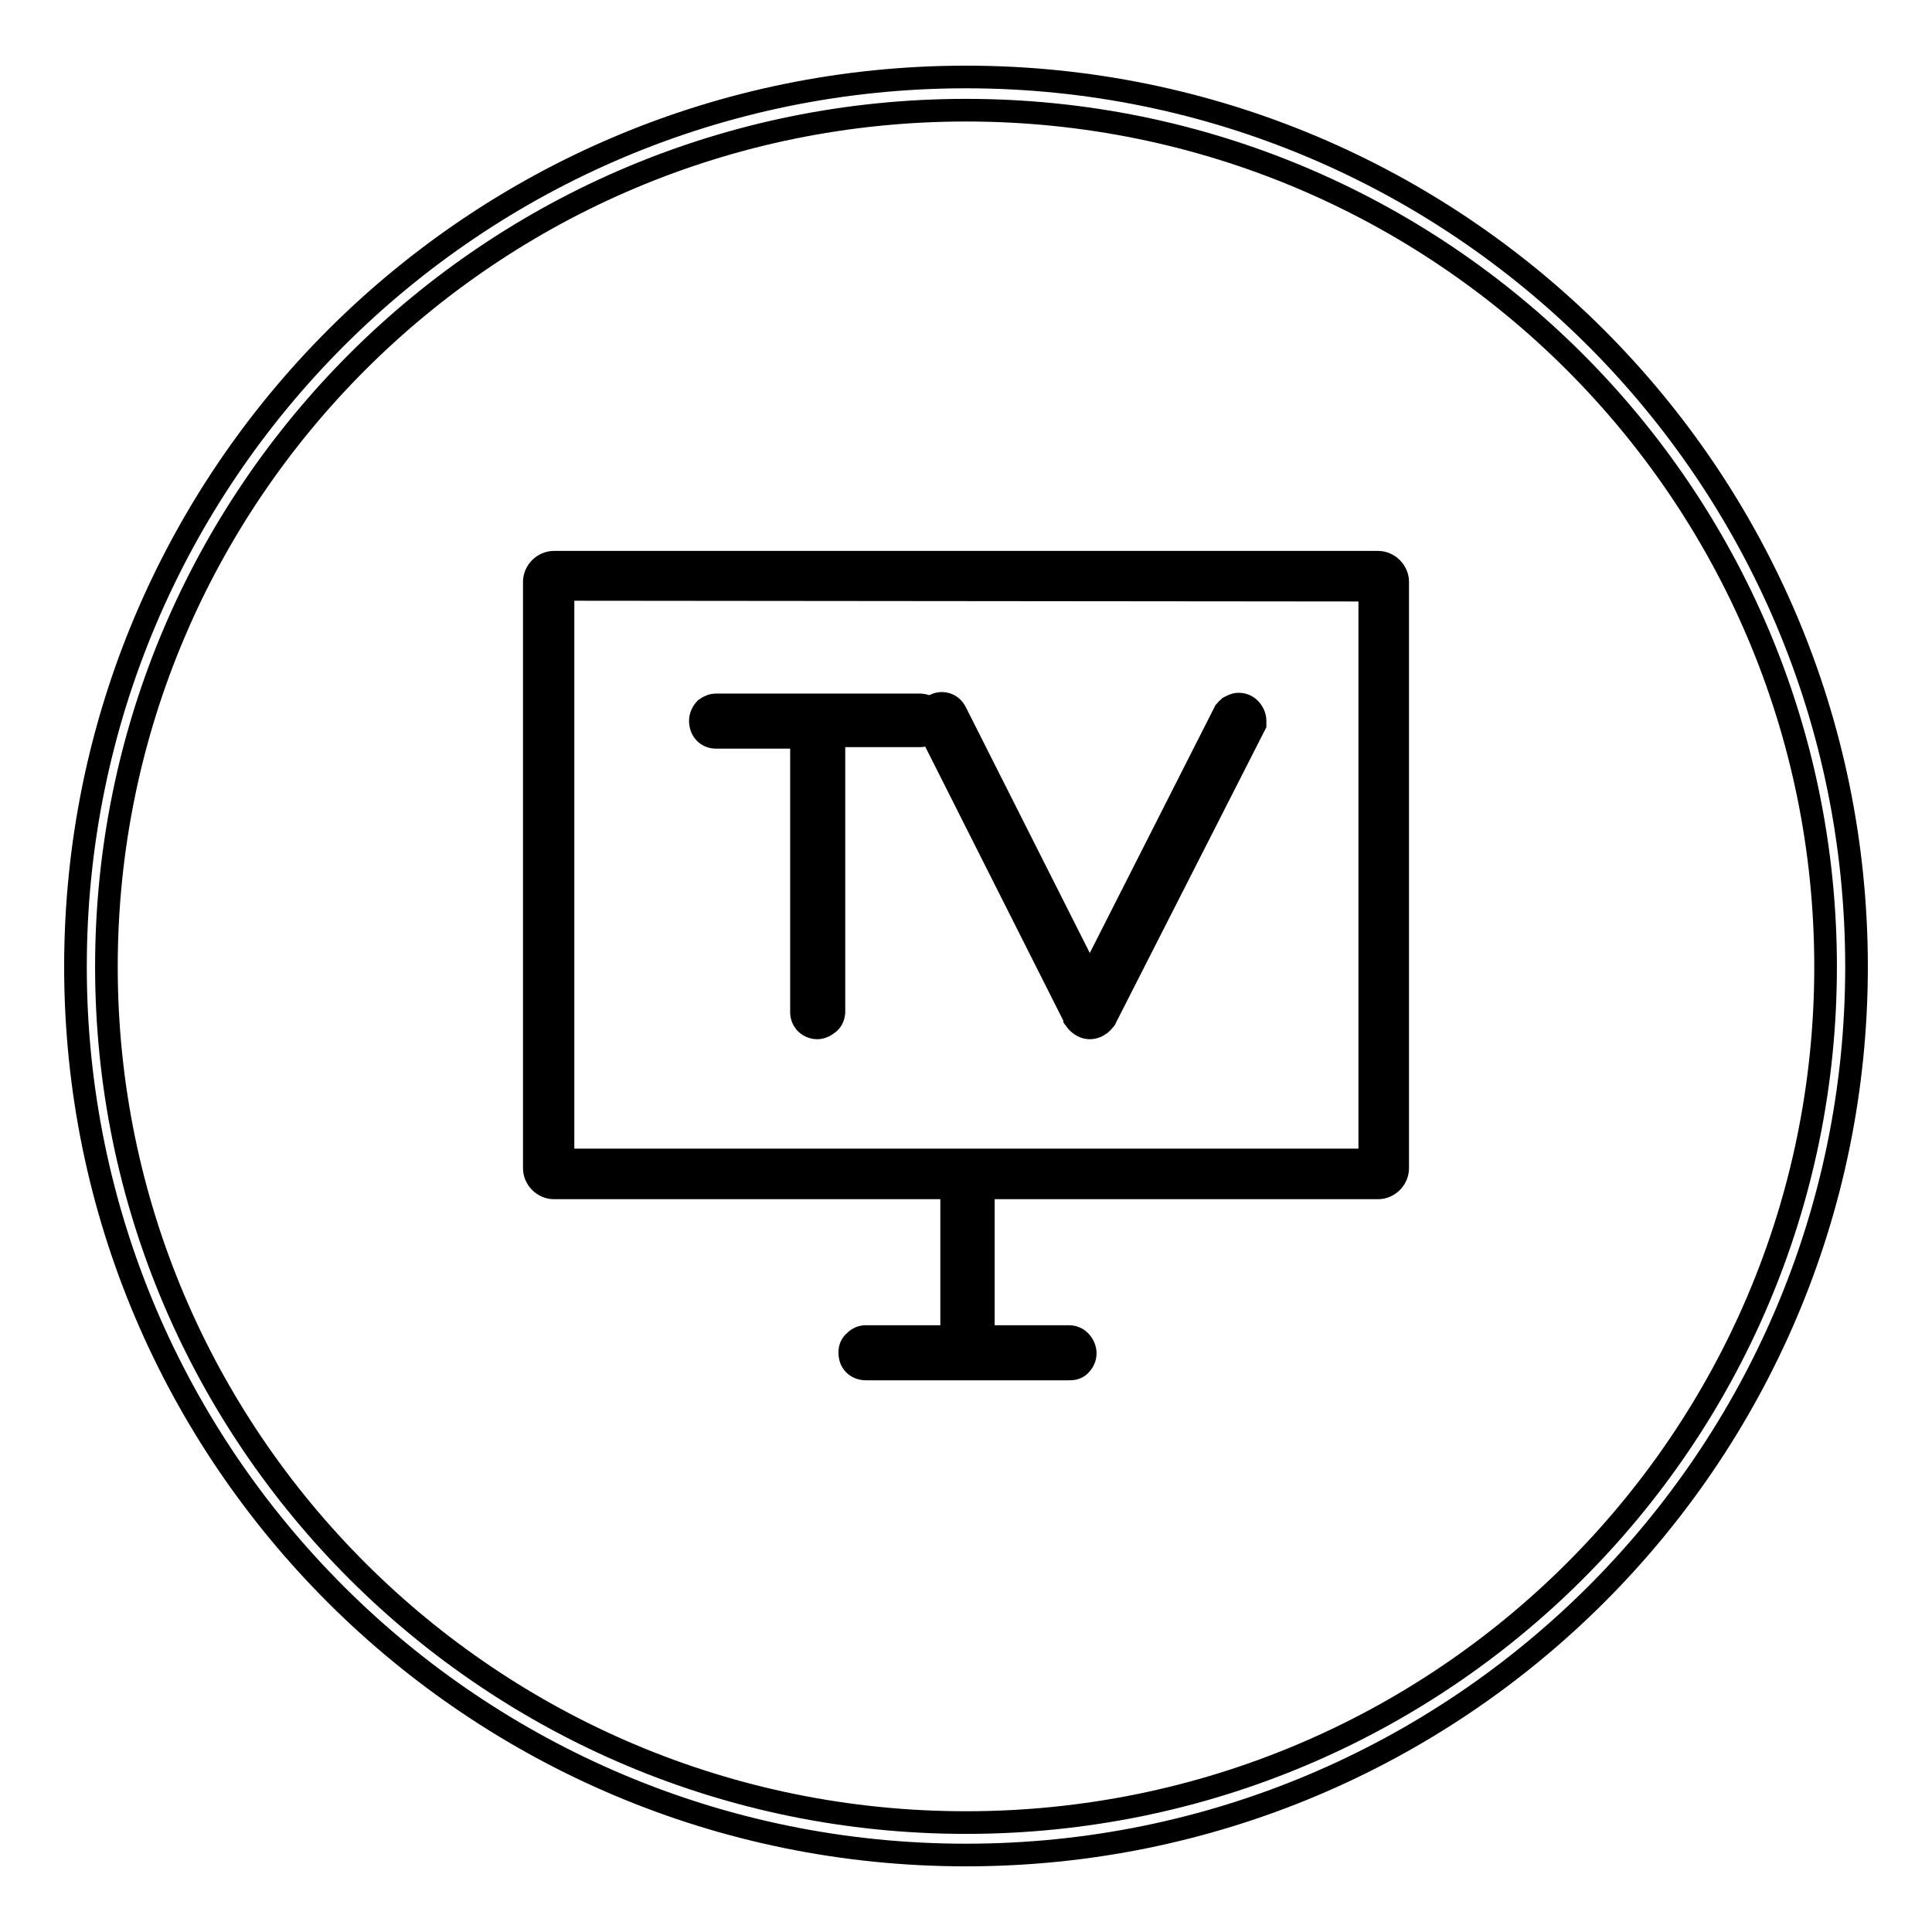
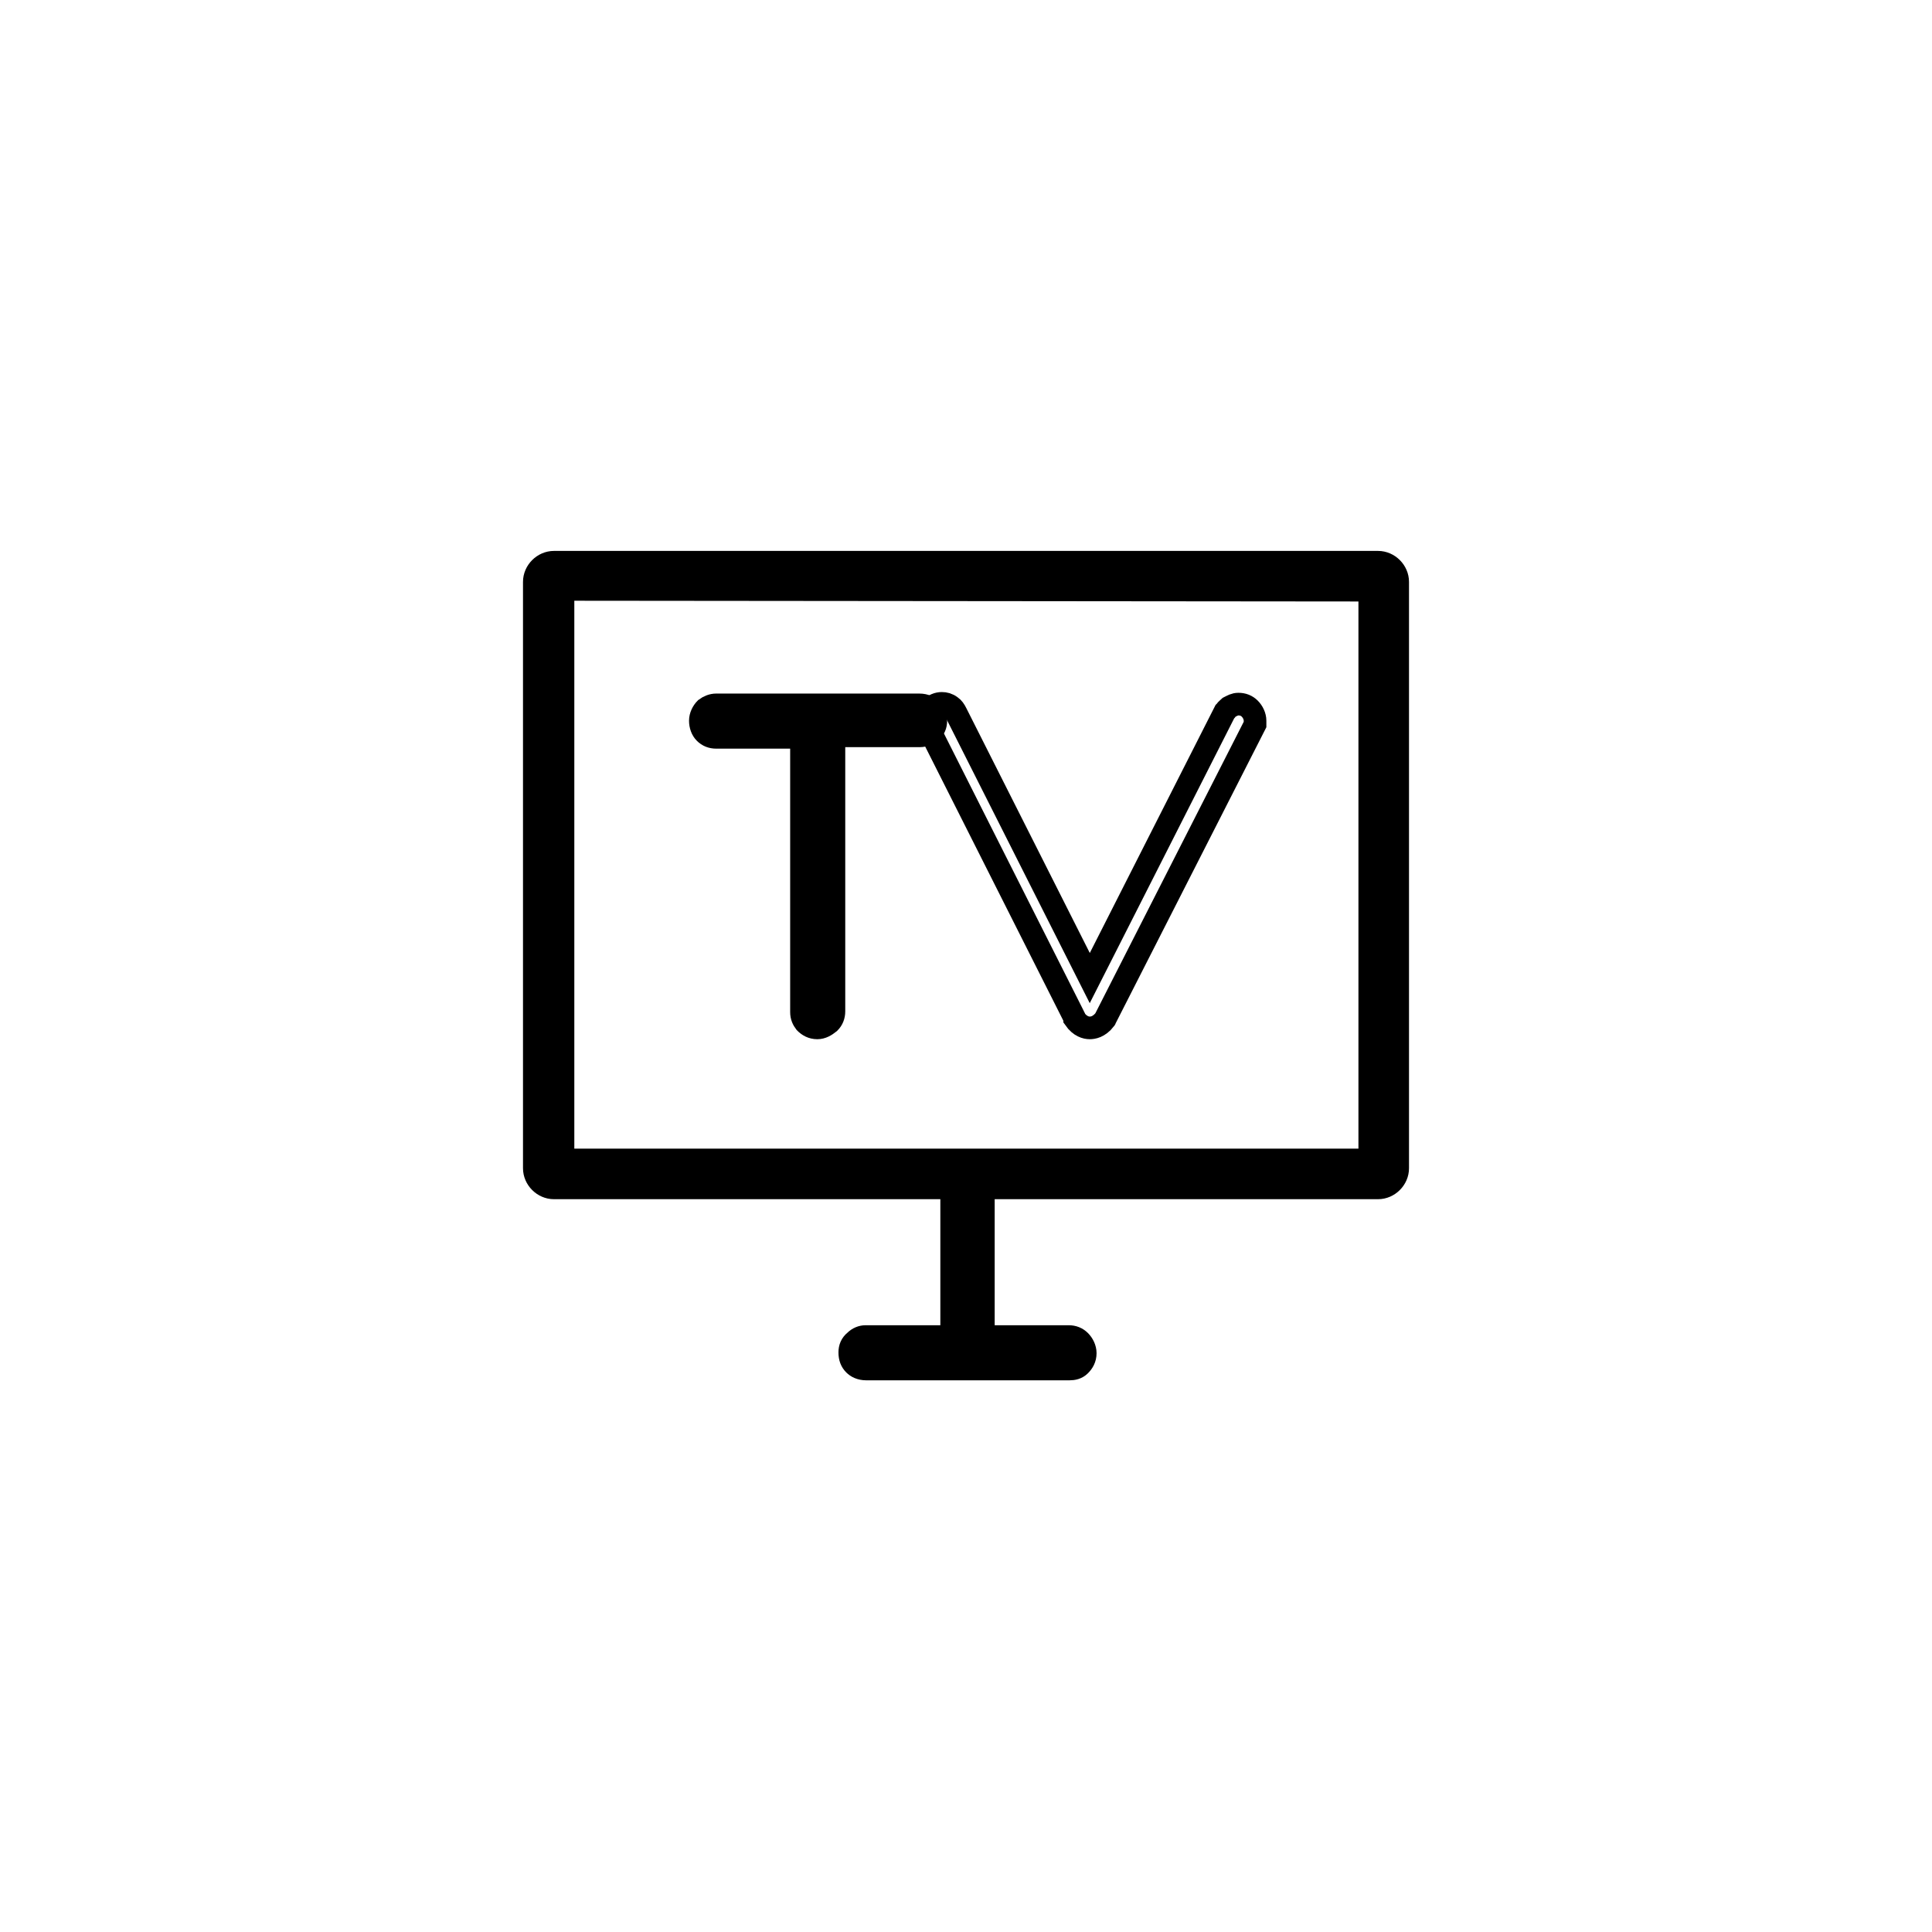
<svg xmlns="http://www.w3.org/2000/svg" version="1.1" x="0px" y="0px" viewBox="0 0 256 256" enable-background="new 0 0 256 256" xml:space="preserve">
  <g>
    <g>
-       <path stroke-width="3" fill-opacity="0" stroke="#000000" d="M128,10.2c-65.1,0-118,52.7-118,117.9c0,65.1,52.9,117.7,118,117.7c65.1,0,118-52.6,118-117.7C246,62.9,193.1,10.2,128,10.2L128,10.2L128,10.2z M128,14.6c63,0,113.9,50.9,113.9,113.5c0,62.6-50.9,113.4-113.9,113.4S14.1,190.6,14.1,128.1C14.1,65.5,65,14.6,128,14.6L128,14.6L128,14.6z" />
      <path stroke-width="3" fill-opacity="0" stroke="#000000" d="M182.6,75.6H73.4c-0.9,0-1.5,0.7-1.5,1.5v77.7c0,0.8,0.7,1.5,1.5,1.5h53.8v21.9h-12.5c-0.3,0-0.5,0.1-0.7,0.3c-0.2,0.2-0.3,0.5-0.3,0.7c0,0.4,0.1,0.6,0.3,0.8c0.2,0.2,0.5,0.3,0.8,0.3h26.9c0.3,0,0.6-0.1,0.7-0.2c0.1-0.1,0.3-0.4,0.3-0.8c0-0.3-0.1-0.6-0.3-0.8c-0.2-0.2-0.5-0.3-0.8-0.3h-12.4v-21.9h53.3c0.9,0,1.5-0.7,1.5-1.5V77.1C184.1,76.3,183.4,75.6,182.6,75.6z M182.6,153.4c0,0.8-0.7,1.5-1.5,1.5H75c-0.8,0-1.5-0.7-1.5-1.5V78.6c0-0.8,0.7-1.5,1.5-1.5h106.1c0.8,0,1.5,0.7,1.5,1.5V153.4z" />
      <path stroke-width="3" fill-opacity="0" stroke="#000000" d="M141.7,181.4h-26.9c-0.8,0-1.3-0.3-1.6-0.6c-0.4-0.4-0.6-0.9-0.6-1.6c0-0.6,0.2-1.1,0.7-1.5c0.4-0.4,0.9-0.6,1.4-0.6h11.4v-19.7H73.4c-1.4,0-2.6-1.2-2.6-2.6V77.1c0-1.4,1.2-2.6,2.6-2.6h109.2c1.4,0,2.6,1.2,2.6,2.6v77.7c0,1.4-1.2,2.6-2.6,2.6h-52.3v19.7h11.3c0.6,0,1.1,0.2,1.5,0.6c0.4,0.4,0.7,1,0.7,1.6c0,0.7-0.3,1.2-0.7,1.6C142.7,181.3,142.2,181.4,141.7,181.4z M72.9,154.9c0,0.2,0.2,0.4,0.4,0.4C73.2,155.2,73,155,72.9,154.9z M75,78.1c-0.2,0-0.4,0.2-0.4,0.4v74.8c0,0.2,0.2,0.4,0.4,0.4h106.1c0.2,0,0.4-0.2,0.4-0.4V78.6c0-0.2-0.2-0.4-0.4-0.4L75,78.1L75,78.1z M73.3,76.7c-0.2,0-0.4,0.2-0.4,0.4C73,76.9,73.2,76.8,73.3,76.7z" />
      <path stroke-width="3" fill-opacity="0" stroke="#000000" d="M121.8,94.5H94.9c-0.3,0-0.6,0.1-0.7,0.2c-0.1,0.1-0.3,0.4-0.3,0.8c0,0.3,0.1,0.6,0.3,0.8c0.2,0.2,0.5,0.3,0.8,0.3h12.4V134c0,0.3,0.1,0.6,0.2,0.7c0.1,0.1,0.3,0.4,0.8,0.4c0.3,0,0.6-0.1,0.7-0.3c0.2-0.2,0.3-0.5,0.3-0.8V96.6h12.4c0.3,0,0.5-0.1,0.7-0.3c0.2-0.2,0.3-0.5,0.3-0.7c0-0.4-0.1-0.6-0.3-0.8C122.4,94.6,122.1,94.5,121.8,94.5z" />
      <path stroke-width="3" fill-opacity="0" stroke="#000000" d="M108.3,136.2c-0.7,0-1.2-0.3-1.6-0.7c-0.3-0.4-0.5-0.8-0.5-1.4V97.7H94.9c-0.6,0-1.1-0.2-1.5-0.6c-0.4-0.4-0.6-1-0.6-1.6c0-0.6,0.3-1.2,0.7-1.6c0.4-0.3,0.9-0.5,1.4-0.5h26.9c0.8,0,1.3,0.3,1.6,0.6c0.4,0.4,0.6,0.9,0.6,1.5c0,0.6-0.2,1.1-0.7,1.5c-0.4,0.3-0.9,0.5-1.4,0.5h-11.4V134c0,0.6-0.2,1.1-0.6,1.5C109.4,135.9,108.9,136.2,108.3,136.2z" />
-       <path stroke-width="3" fill-opacity="0" stroke="#000000" d="M164,94.3c-0.2,0-0.4,0-0.5,0.2c-0.1,0.1-0.2,0.2-0.3,0.3l0,0l-18.9,37.1l-18.6-37c-0.1-0.2-0.2-0.4-0.4-0.5c-0.2-0.1-0.3-0.2-0.5-0.2c-0.2,0-0.5,0.1-0.8,0.4c-0.2,0.2-0.3,0.5-0.3,0.8c0,0.1,0,0.2,0,0.3c0,0.1,0,0.1,0.1,0.2l19.4,38.4c0,0,0,0.1,0,0.1l0,0c0.3,0.6,0.8,0.7,1.1,0.7c0.4,0,0.7-0.2,0.9-0.7c0,0,0-0.1,0.1-0.1L165,95.7v-0.1c0-0.1,0-0.2,0-0.2c0-0.4-0.2-0.6-0.3-0.8C164.6,94.4,164.3,94.3,164,94.3z" />
      <path stroke-width="3" fill-opacity="0" stroke="#000000" d="M144.4,136.2c-0.5,0-1.3-0.2-2-1.2l0-0.1c0-0.1-0.1-0.1-0.1-0.2l-19.3-38.3c-0.1-0.1-0.1-0.2-0.2-0.4c-0.1-0.2-0.1-0.4-0.1-0.6c0-0.6,0.2-1.1,0.6-1.5c0.4-0.5,1-0.7,1.5-0.7c0.4,0,0.8,0.1,1.2,0.4c0.3,0.2,0.5,0.5,0.7,0.9l17.7,35.1l17.9-35.3l0.1-0.1c0.1-0.2,0.3-0.3,0.5-0.5c0.4-0.2,0.7-0.4,1.2-0.4c0.6,0,1.1,0.2,1.5,0.6c0.4,0.4,0.7,1,0.7,1.6c0,0.1,0,0.3,0,0.4V96l-19.8,38.9c0,0.1-0.1,0.1-0.1,0.2C145.6,136.1,144.8,136.2,144.4,136.2z" />
    </g>
  </g>
</svg>